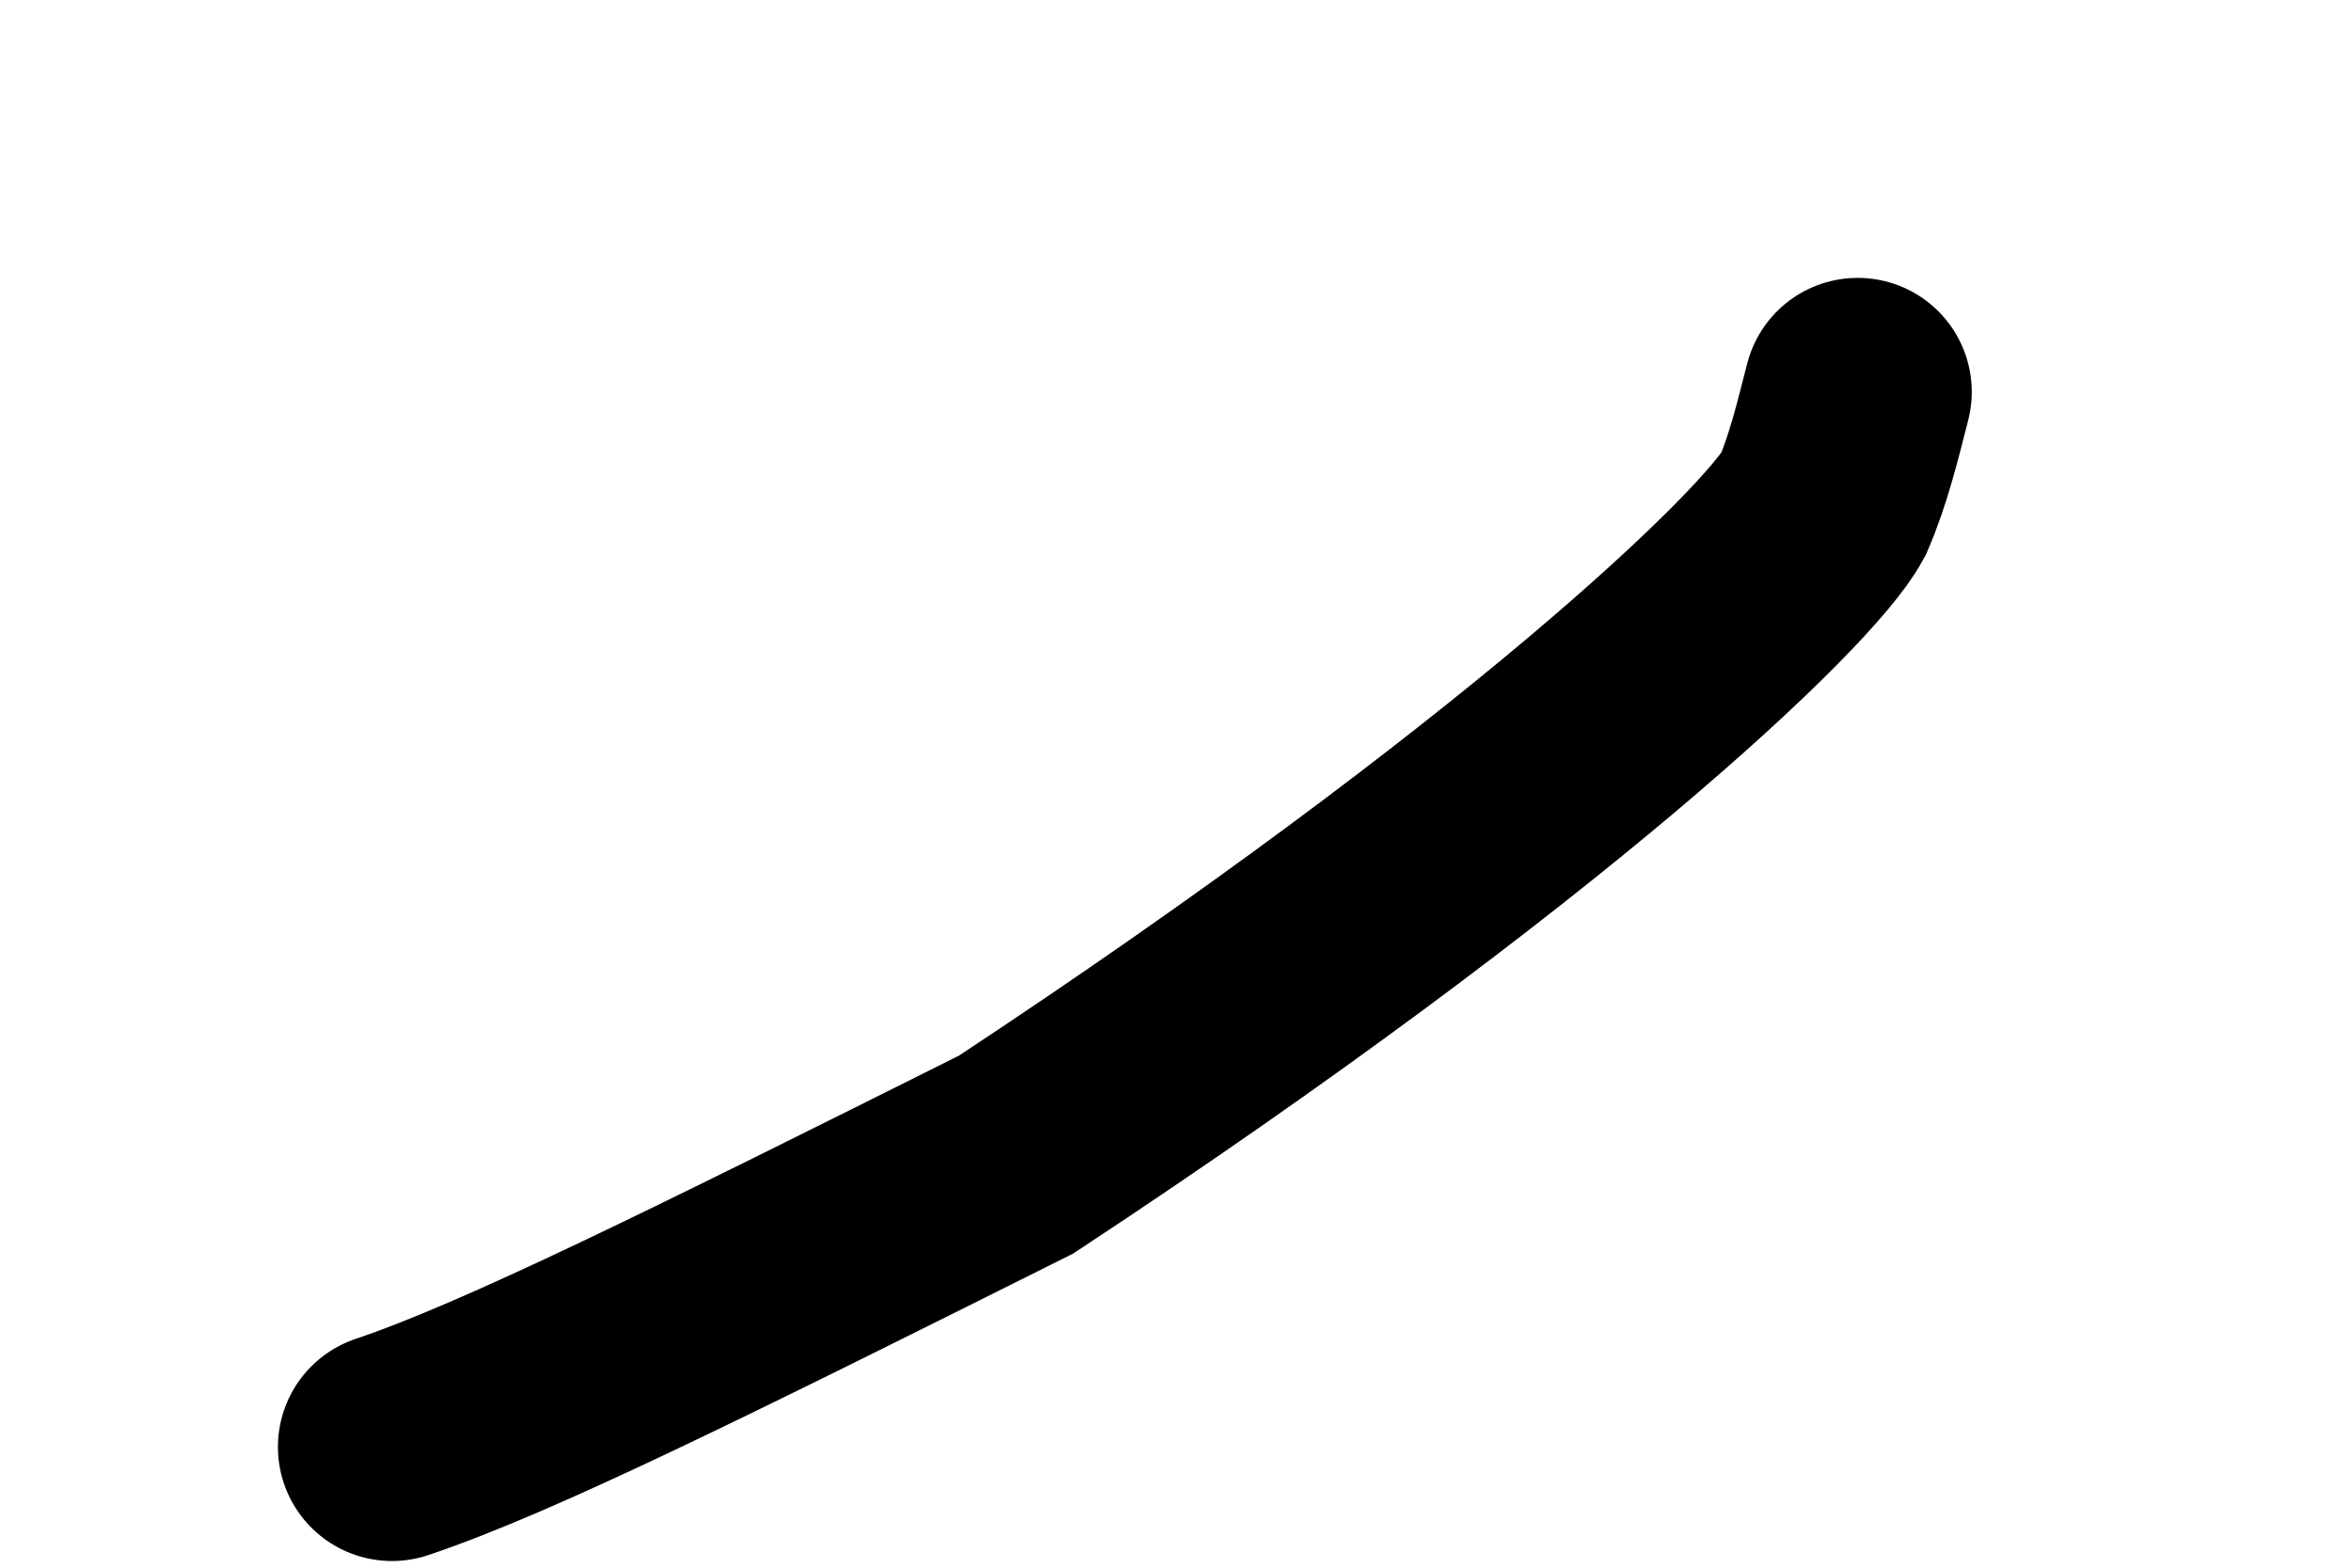
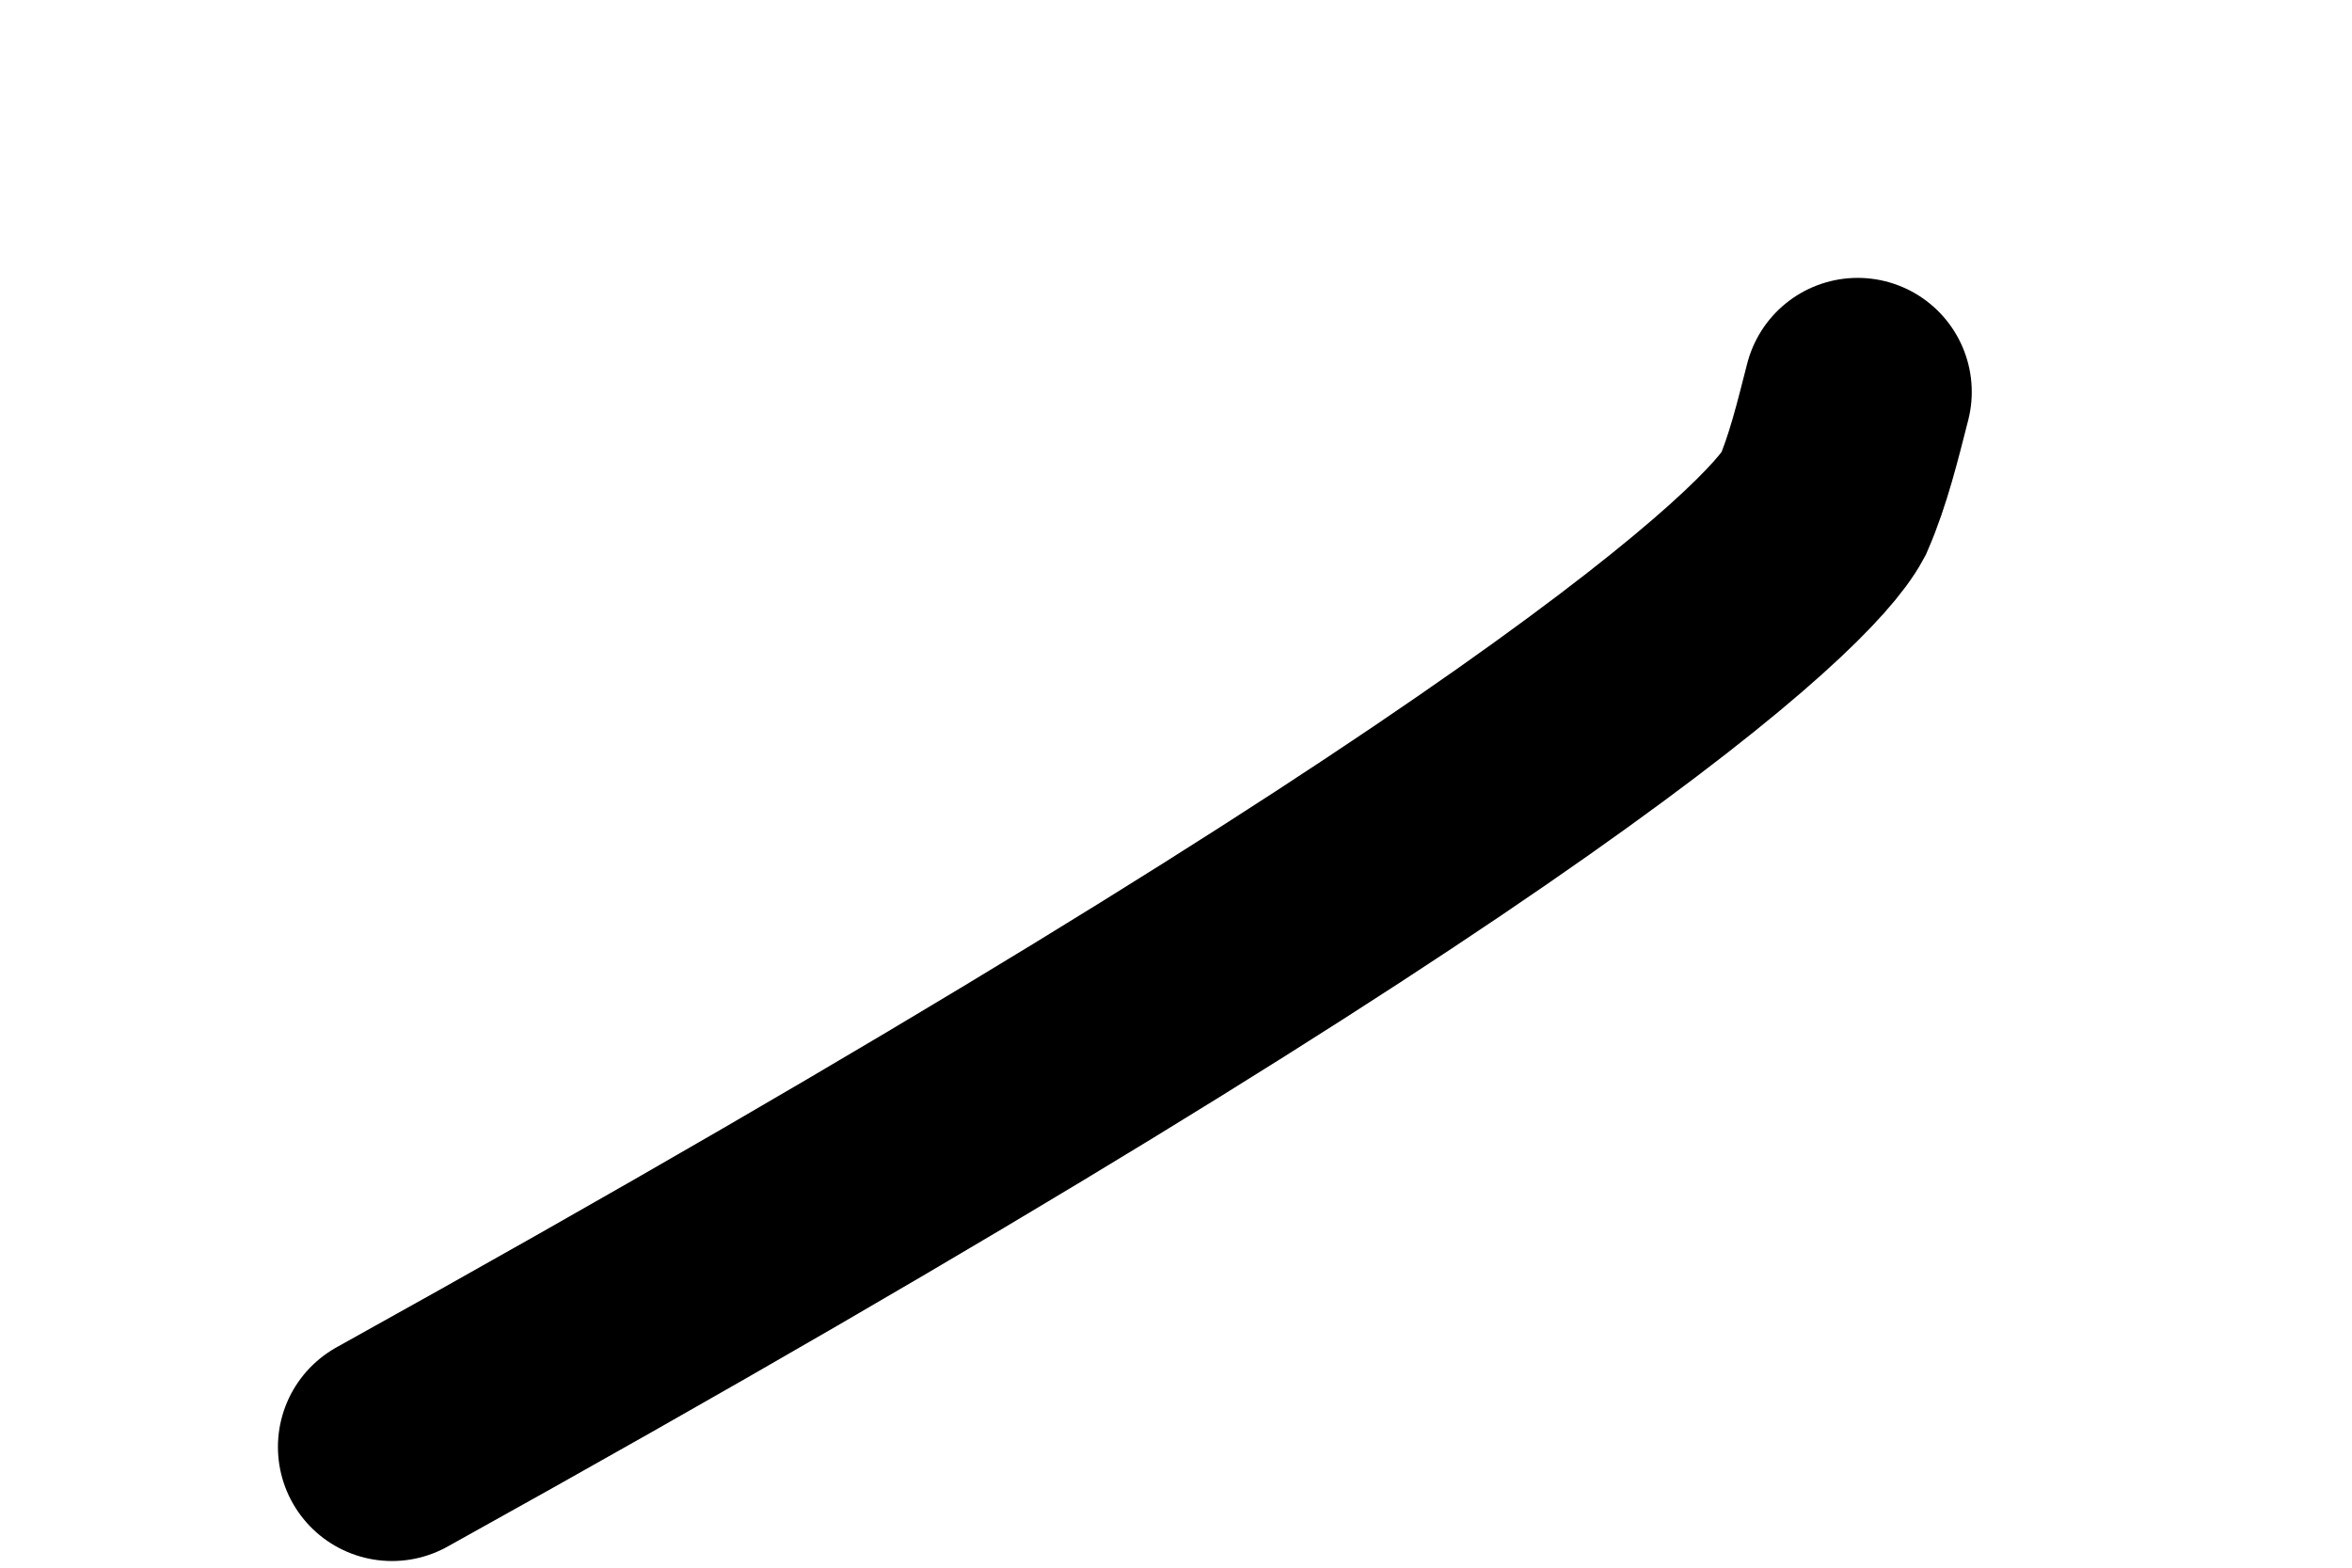
<svg xmlns="http://www.w3.org/2000/svg" fill="none" height="100%" overflow="visible" preserveAspectRatio="none" style="display: block;" viewBox="0 0 6 4" width="100%">
-   <path d="M1 3.692C1.298 3.592 1.794 3.345 2.592 2.946C3.913 2.075 4.564 1.449 4.651 1.288C4.689 1.2 4.713 1.102 4.739 1" id="Vector 644" stroke="black" stroke-linecap="round" stroke-width="0.582" />
+   <path d="M1 3.692C3.913 2.075 4.564 1.449 4.651 1.288C4.689 1.2 4.713 1.102 4.739 1" id="Vector 644" stroke="black" stroke-linecap="round" stroke-width="0.582" />
</svg>